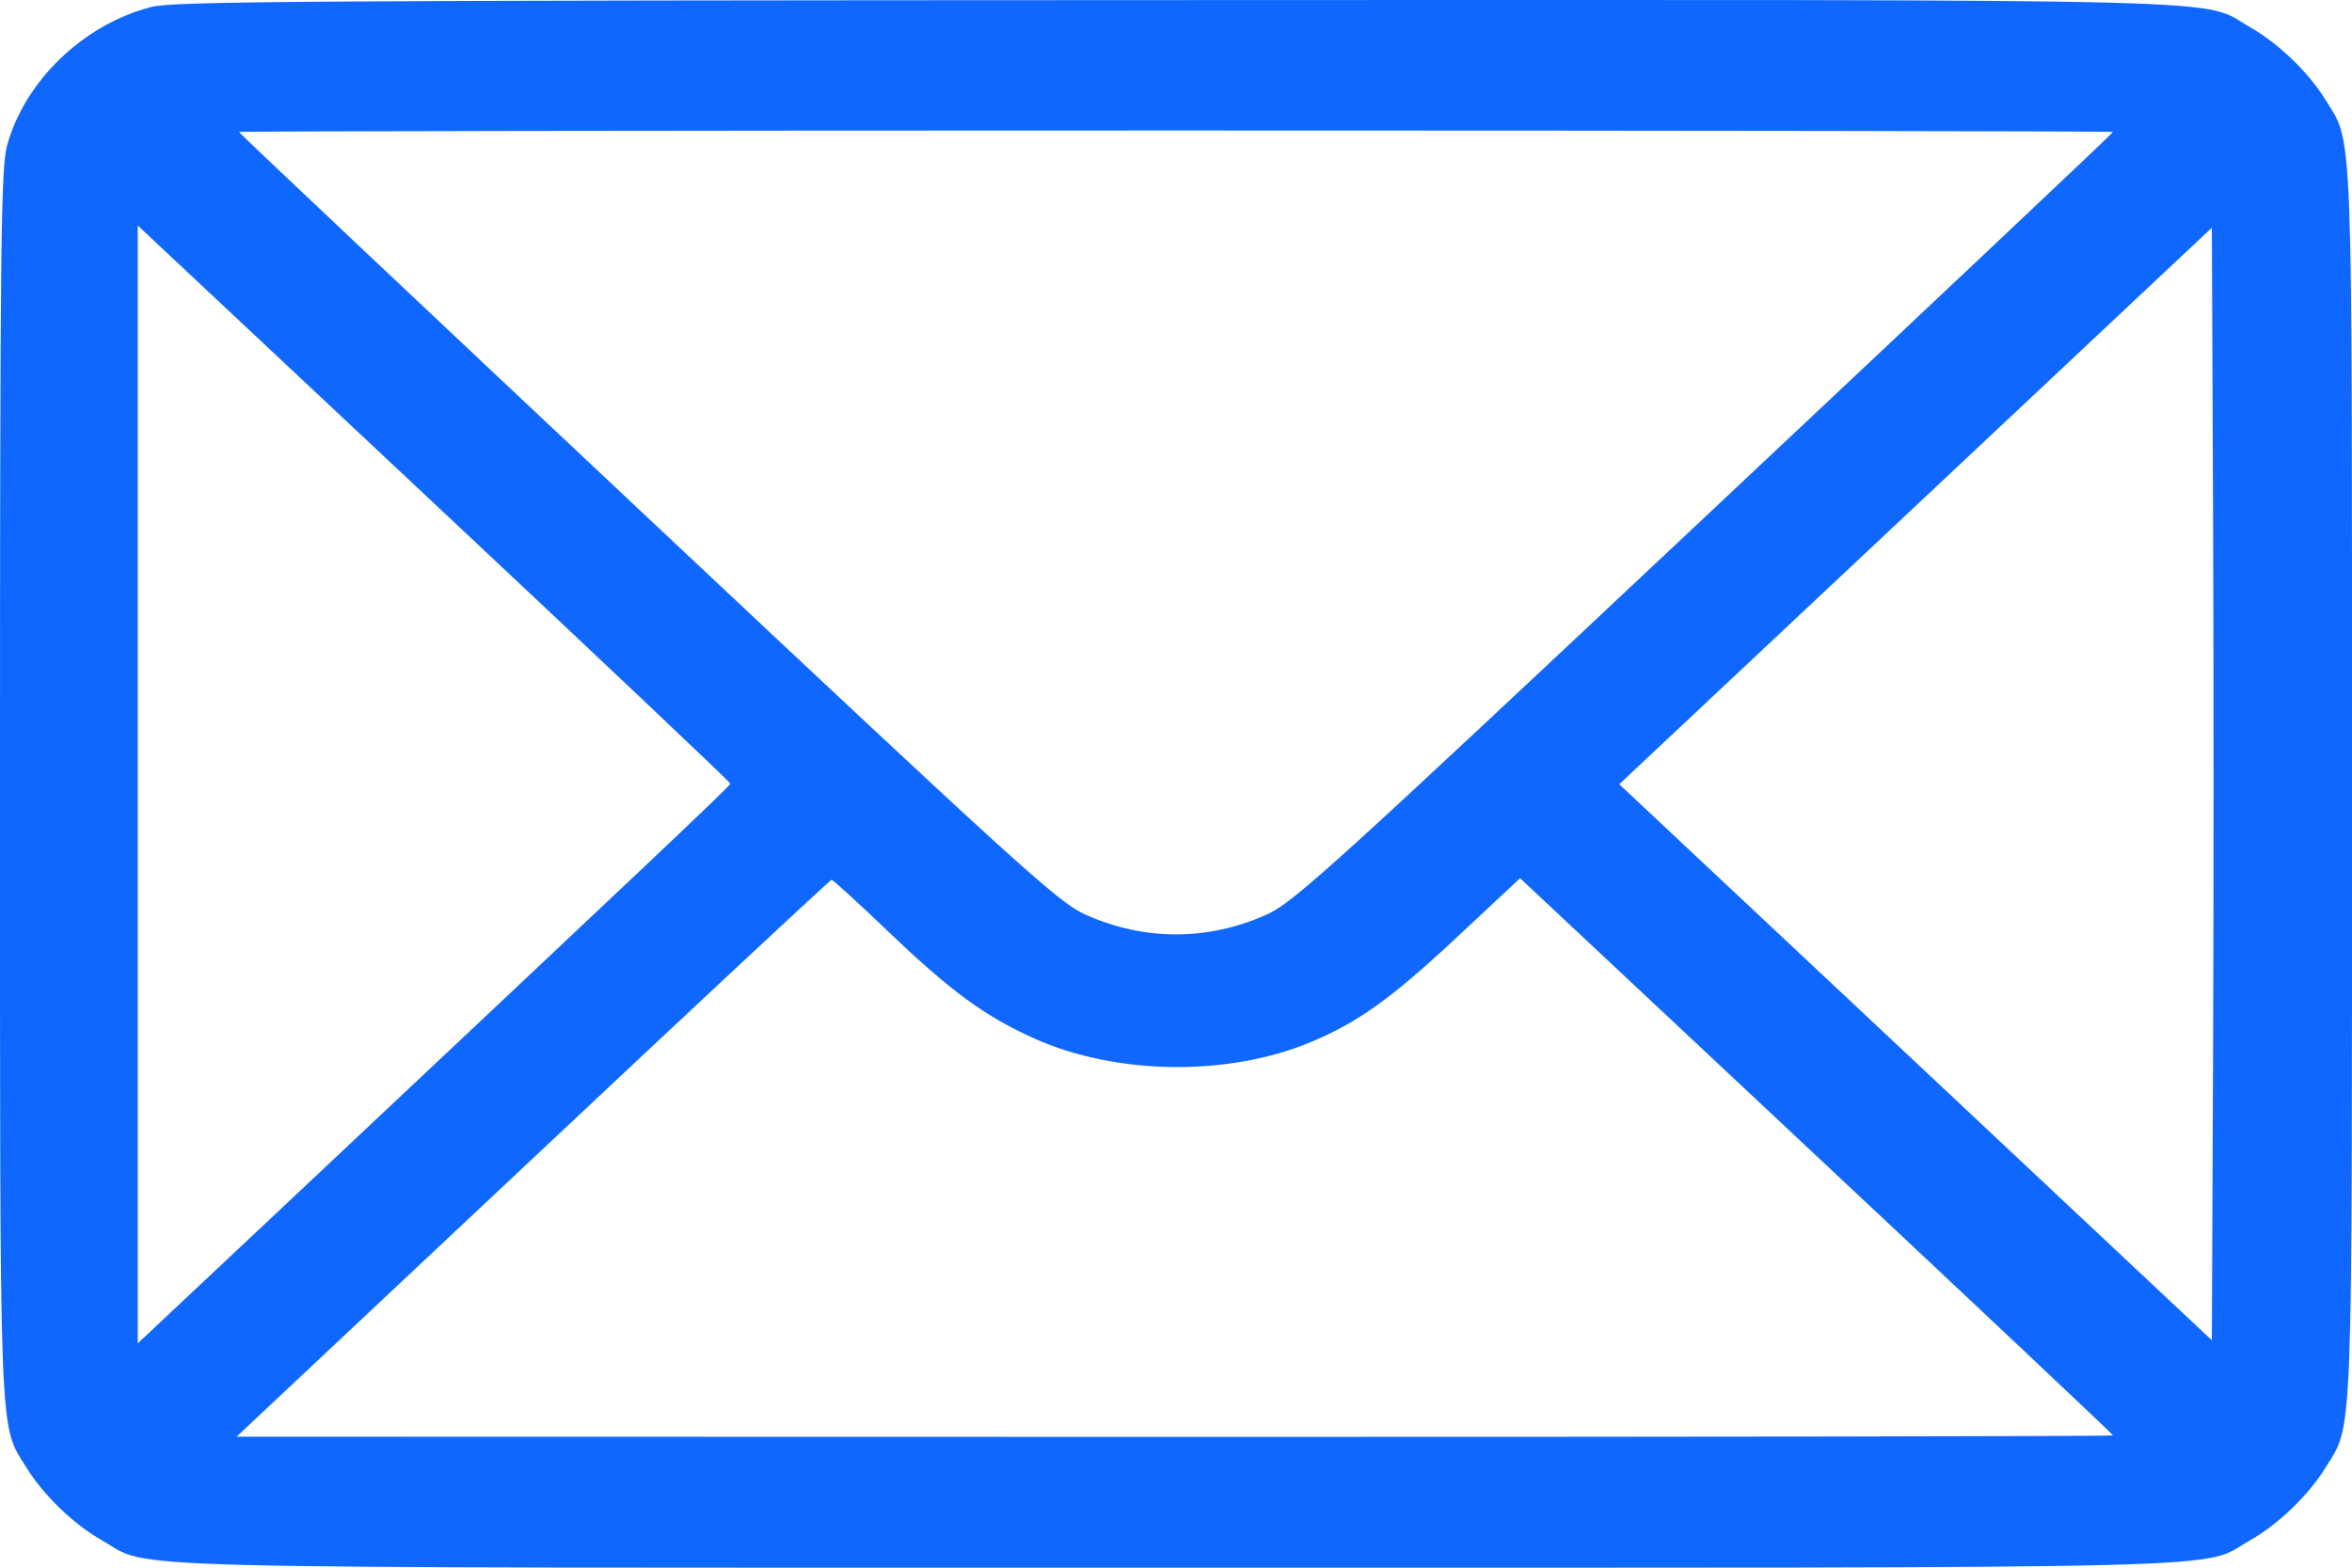
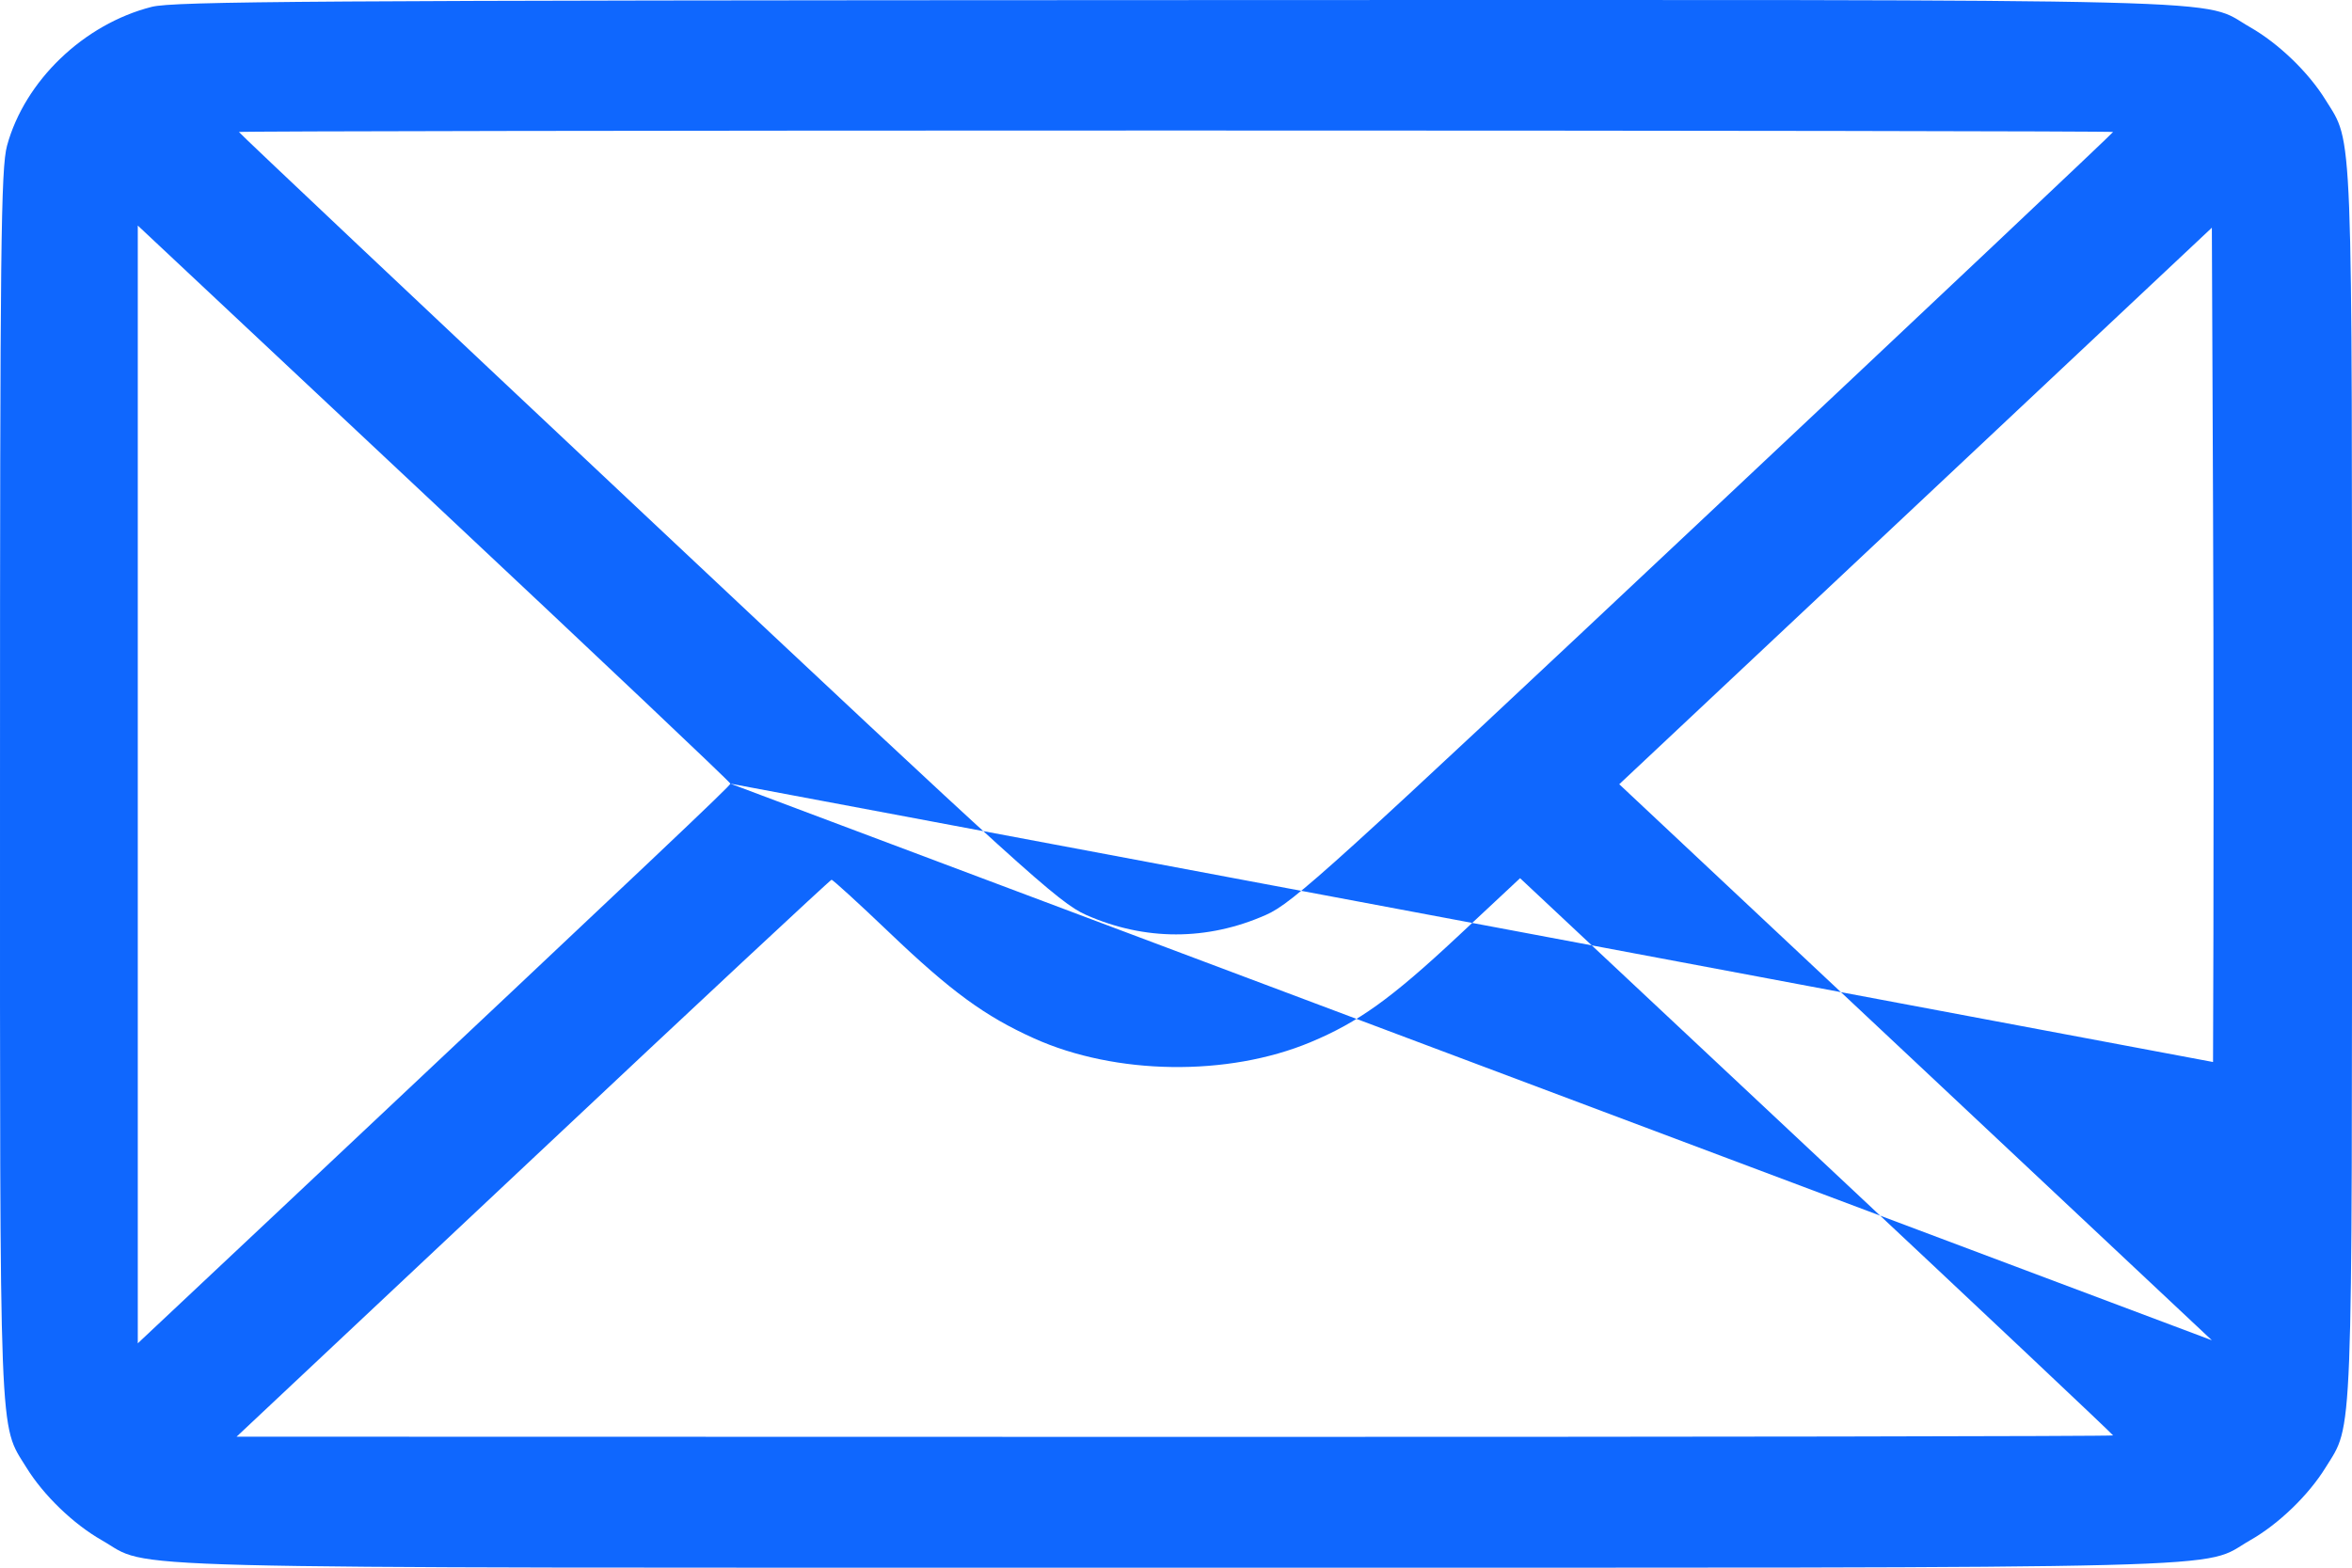
<svg xmlns="http://www.w3.org/2000/svg" width="24" height="16" viewBox="0 0 24 16" fill="none">
-   <path fill-rule="evenodd" clip-rule="evenodd" d="M1.548 0.07C0.855 0.246 0.253 0.824 0.072 1.486C0.009 1.718 7.05017e-05 2.513 7.05017e-05 7.999C7.05017e-05 14.829 -0.012 14.523 0.269 14.977C0.444 15.261 0.749 15.555 1.039 15.72C1.564 16.02 0.791 16 12 16C23.209 16 22.436 16.02 22.961 15.72C23.251 15.555 23.556 15.261 23.731 14.977C24.012 14.523 24 14.829 24 7.999C24 1.169 24.012 1.475 23.731 1.021C23.556 0.737 23.251 0.444 22.961 0.278C22.435 -0.021 23.213 -0.002 11.978 0.001C3.177 0.004 1.77 0.013 1.548 0.07ZM21.562 1.347C21.562 1.356 19.686 3.127 17.391 5.283C13.564 8.88 13.196 9.214 12.919 9.337C12.32 9.603 11.68 9.603 11.081 9.337C10.804 9.214 10.436 8.88 6.609 5.283C4.315 3.127 2.438 1.356 2.438 1.347C2.438 1.339 6.741 1.332 12 1.332C17.259 1.332 21.562 1.339 21.562 1.347ZM7.453 7.998C7.453 8.02 6.729 8.705 2.848 12.355L1.406 13.71V8.006V2.302L4.43 5.138C6.093 6.697 7.453 7.984 7.453 7.998ZM22.582 10.839L22.57 13.679L19.547 10.841L16.523 8.004L19.547 5.164L22.57 2.324L22.582 5.162C22.589 6.722 22.589 9.277 22.582 10.839ZM9.071 9.514C9.706 10.121 10.049 10.371 10.552 10.598C11.385 10.973 12.529 10.989 13.372 10.637C13.859 10.434 14.196 10.192 14.869 9.563L15.511 8.963L18.537 11.799C20.201 13.358 21.562 14.641 21.562 14.65C21.562 14.659 17.254 14.666 11.988 14.665L2.414 14.663L5.438 11.822C7.1 10.259 8.472 8.98 8.485 8.979C8.498 8.978 8.762 9.219 9.071 9.514Z" fill="#0F67FE" />
+   <path fill-rule="evenodd" clip-rule="evenodd" d="M1.548 0.07C0.855 0.246 0.253 0.824 0.072 1.486C0.009 1.718 7.05017e-05 2.513 7.05017e-05 7.999C7.05017e-05 14.829 -0.012 14.523 0.269 14.977C0.444 15.261 0.749 15.555 1.039 15.72C1.564 16.02 0.791 16 12 16C23.209 16 22.436 16.02 22.961 15.72C23.251 15.555 23.556 15.261 23.731 14.977C24.012 14.523 24 14.829 24 7.999C24 1.169 24.012 1.475 23.731 1.021C23.556 0.737 23.251 0.444 22.961 0.278C22.435 -0.021 23.213 -0.002 11.978 0.001C3.177 0.004 1.77 0.013 1.548 0.07ZM21.562 1.347C21.562 1.356 19.686 3.127 17.391 5.283C13.564 8.88 13.196 9.214 12.919 9.337C12.32 9.603 11.68 9.603 11.081 9.337C10.804 9.214 10.436 8.88 6.609 5.283C4.315 3.127 2.438 1.356 2.438 1.347C2.438 1.339 6.741 1.332 12 1.332C17.259 1.332 21.562 1.339 21.562 1.347ZM7.453 7.998C7.453 8.02 6.729 8.705 2.848 12.355L1.406 13.71V8.006V2.302L4.43 5.138C6.093 6.697 7.453 7.984 7.453 7.998ZL22.57 13.679L19.547 10.841L16.523 8.004L19.547 5.164L22.57 2.324L22.582 5.162C22.589 6.722 22.589 9.277 22.582 10.839ZM9.071 9.514C9.706 10.121 10.049 10.371 10.552 10.598C11.385 10.973 12.529 10.989 13.372 10.637C13.859 10.434 14.196 10.192 14.869 9.563L15.511 8.963L18.537 11.799C20.201 13.358 21.562 14.641 21.562 14.65C21.562 14.659 17.254 14.666 11.988 14.665L2.414 14.663L5.438 11.822C7.1 10.259 8.472 8.98 8.485 8.979C8.498 8.978 8.762 9.219 9.071 9.514Z" fill="#0F67FE" />
</svg>